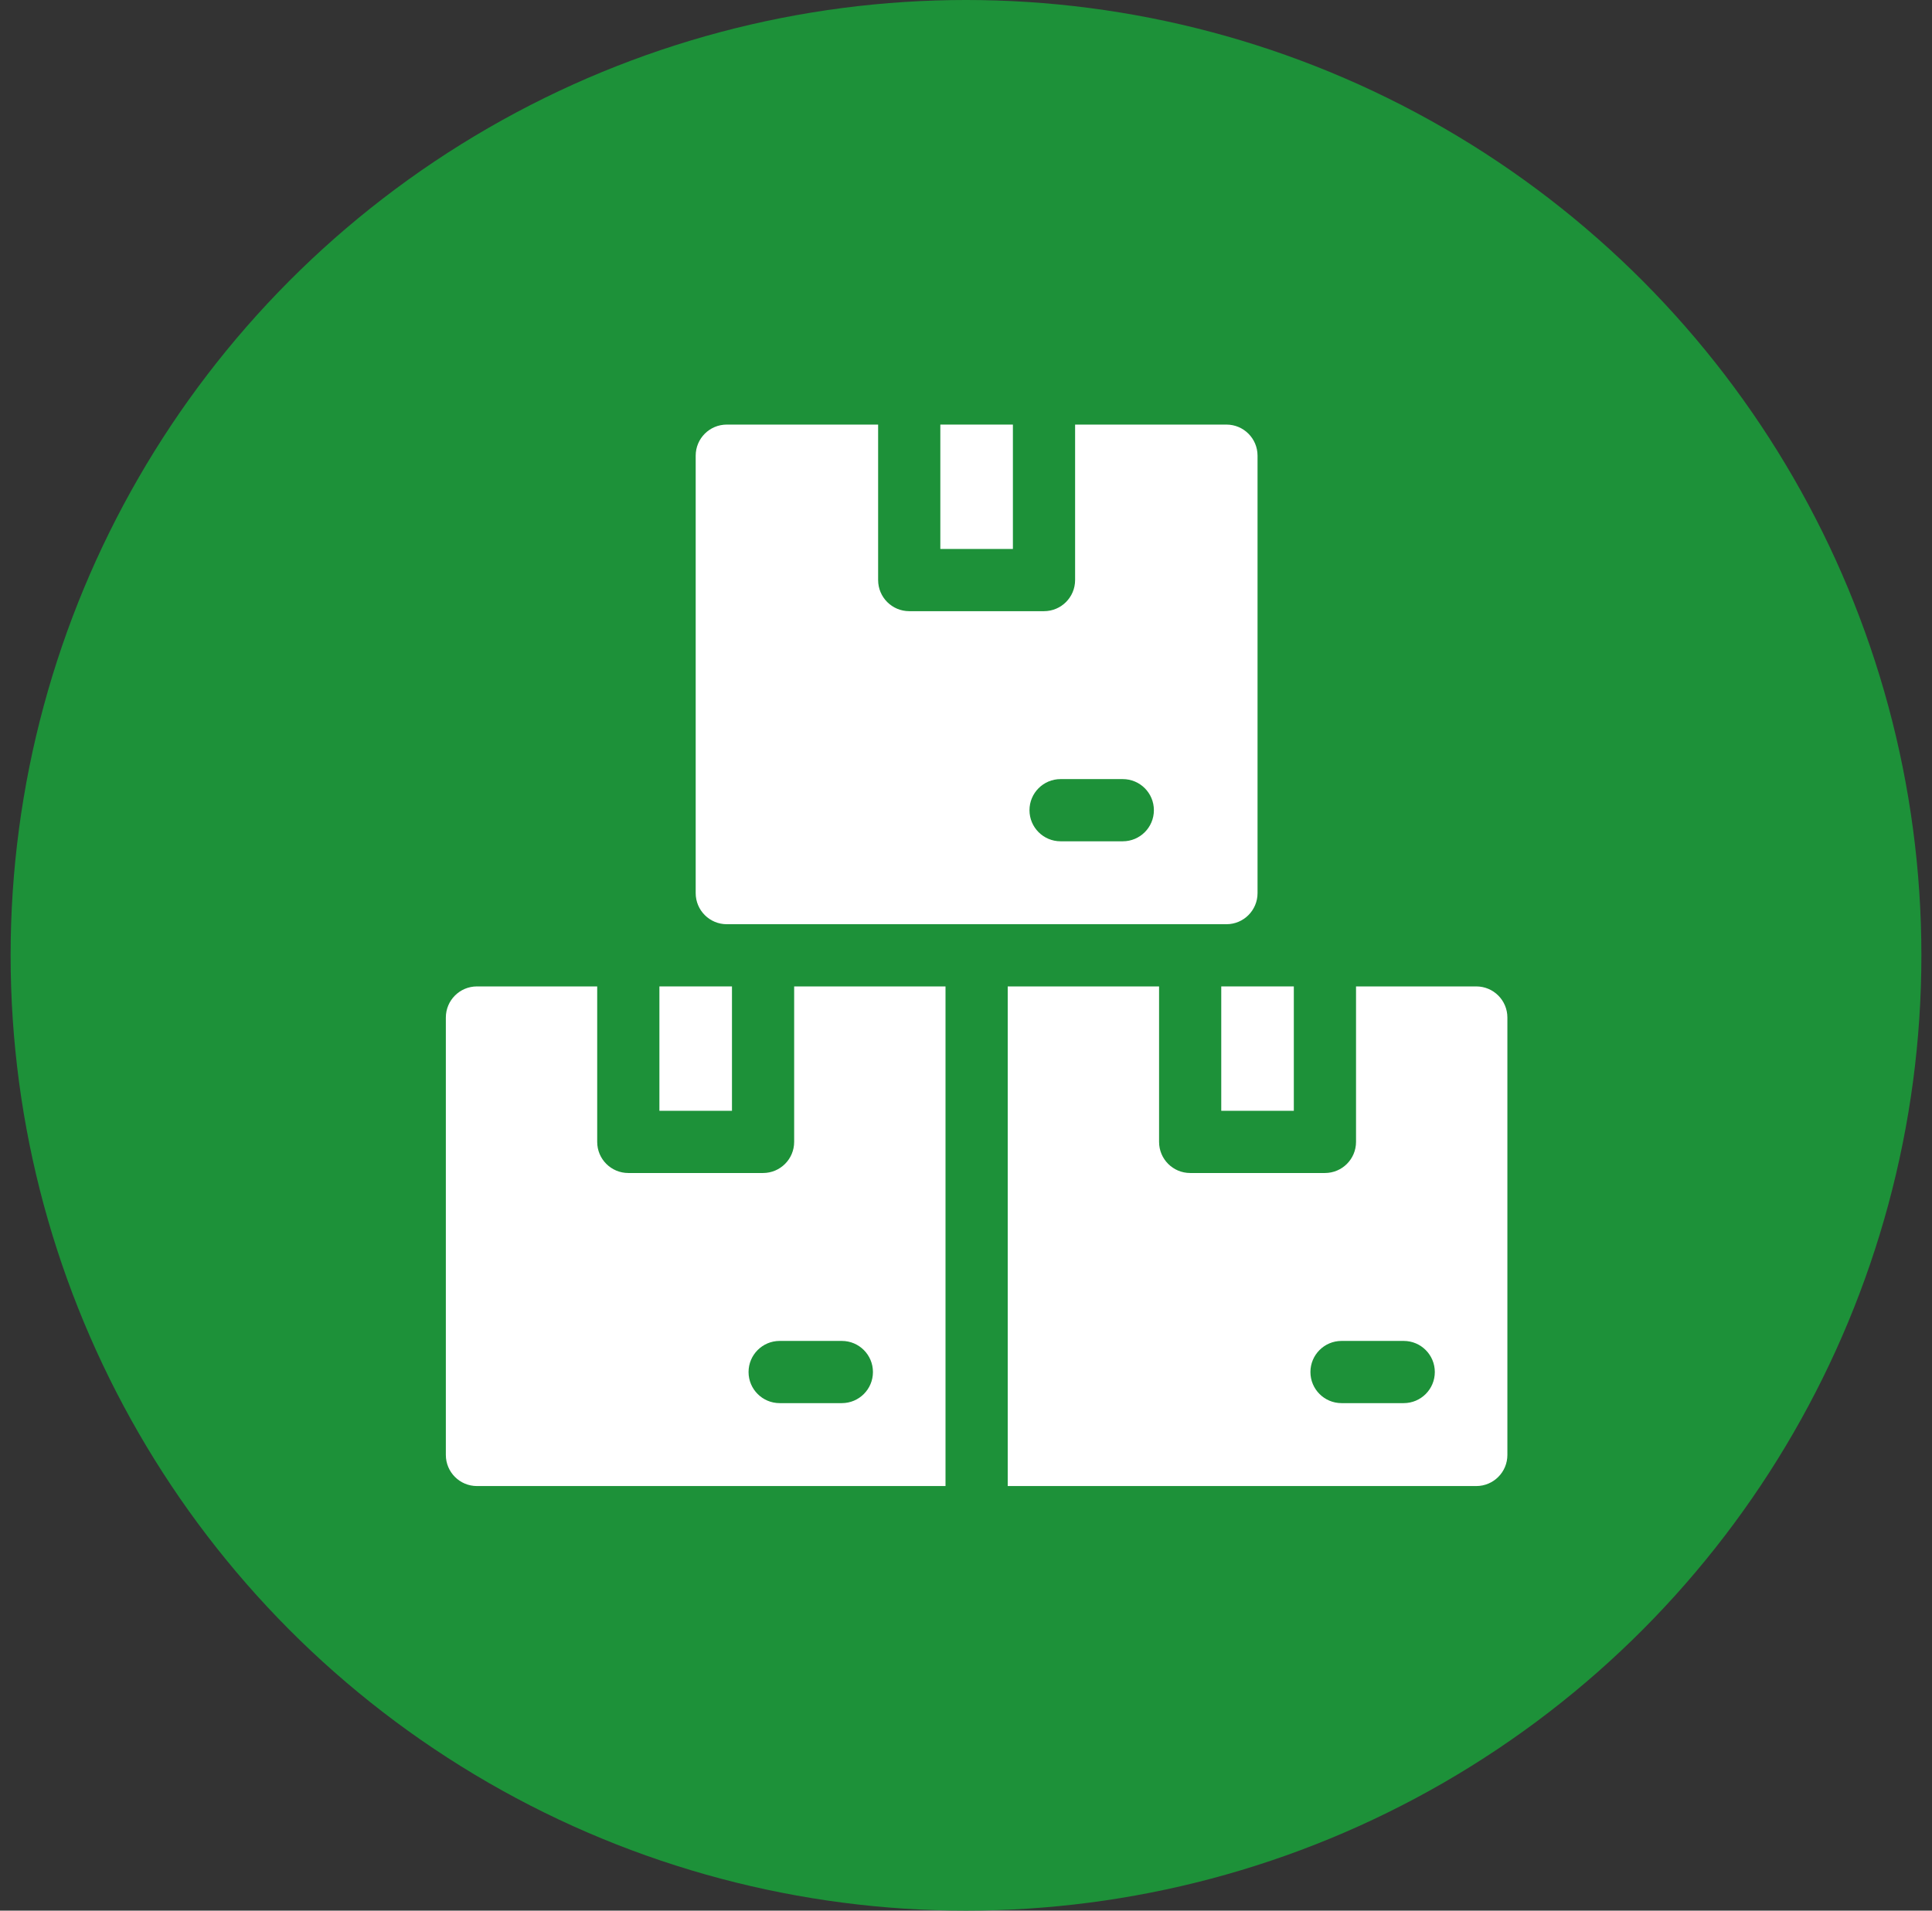
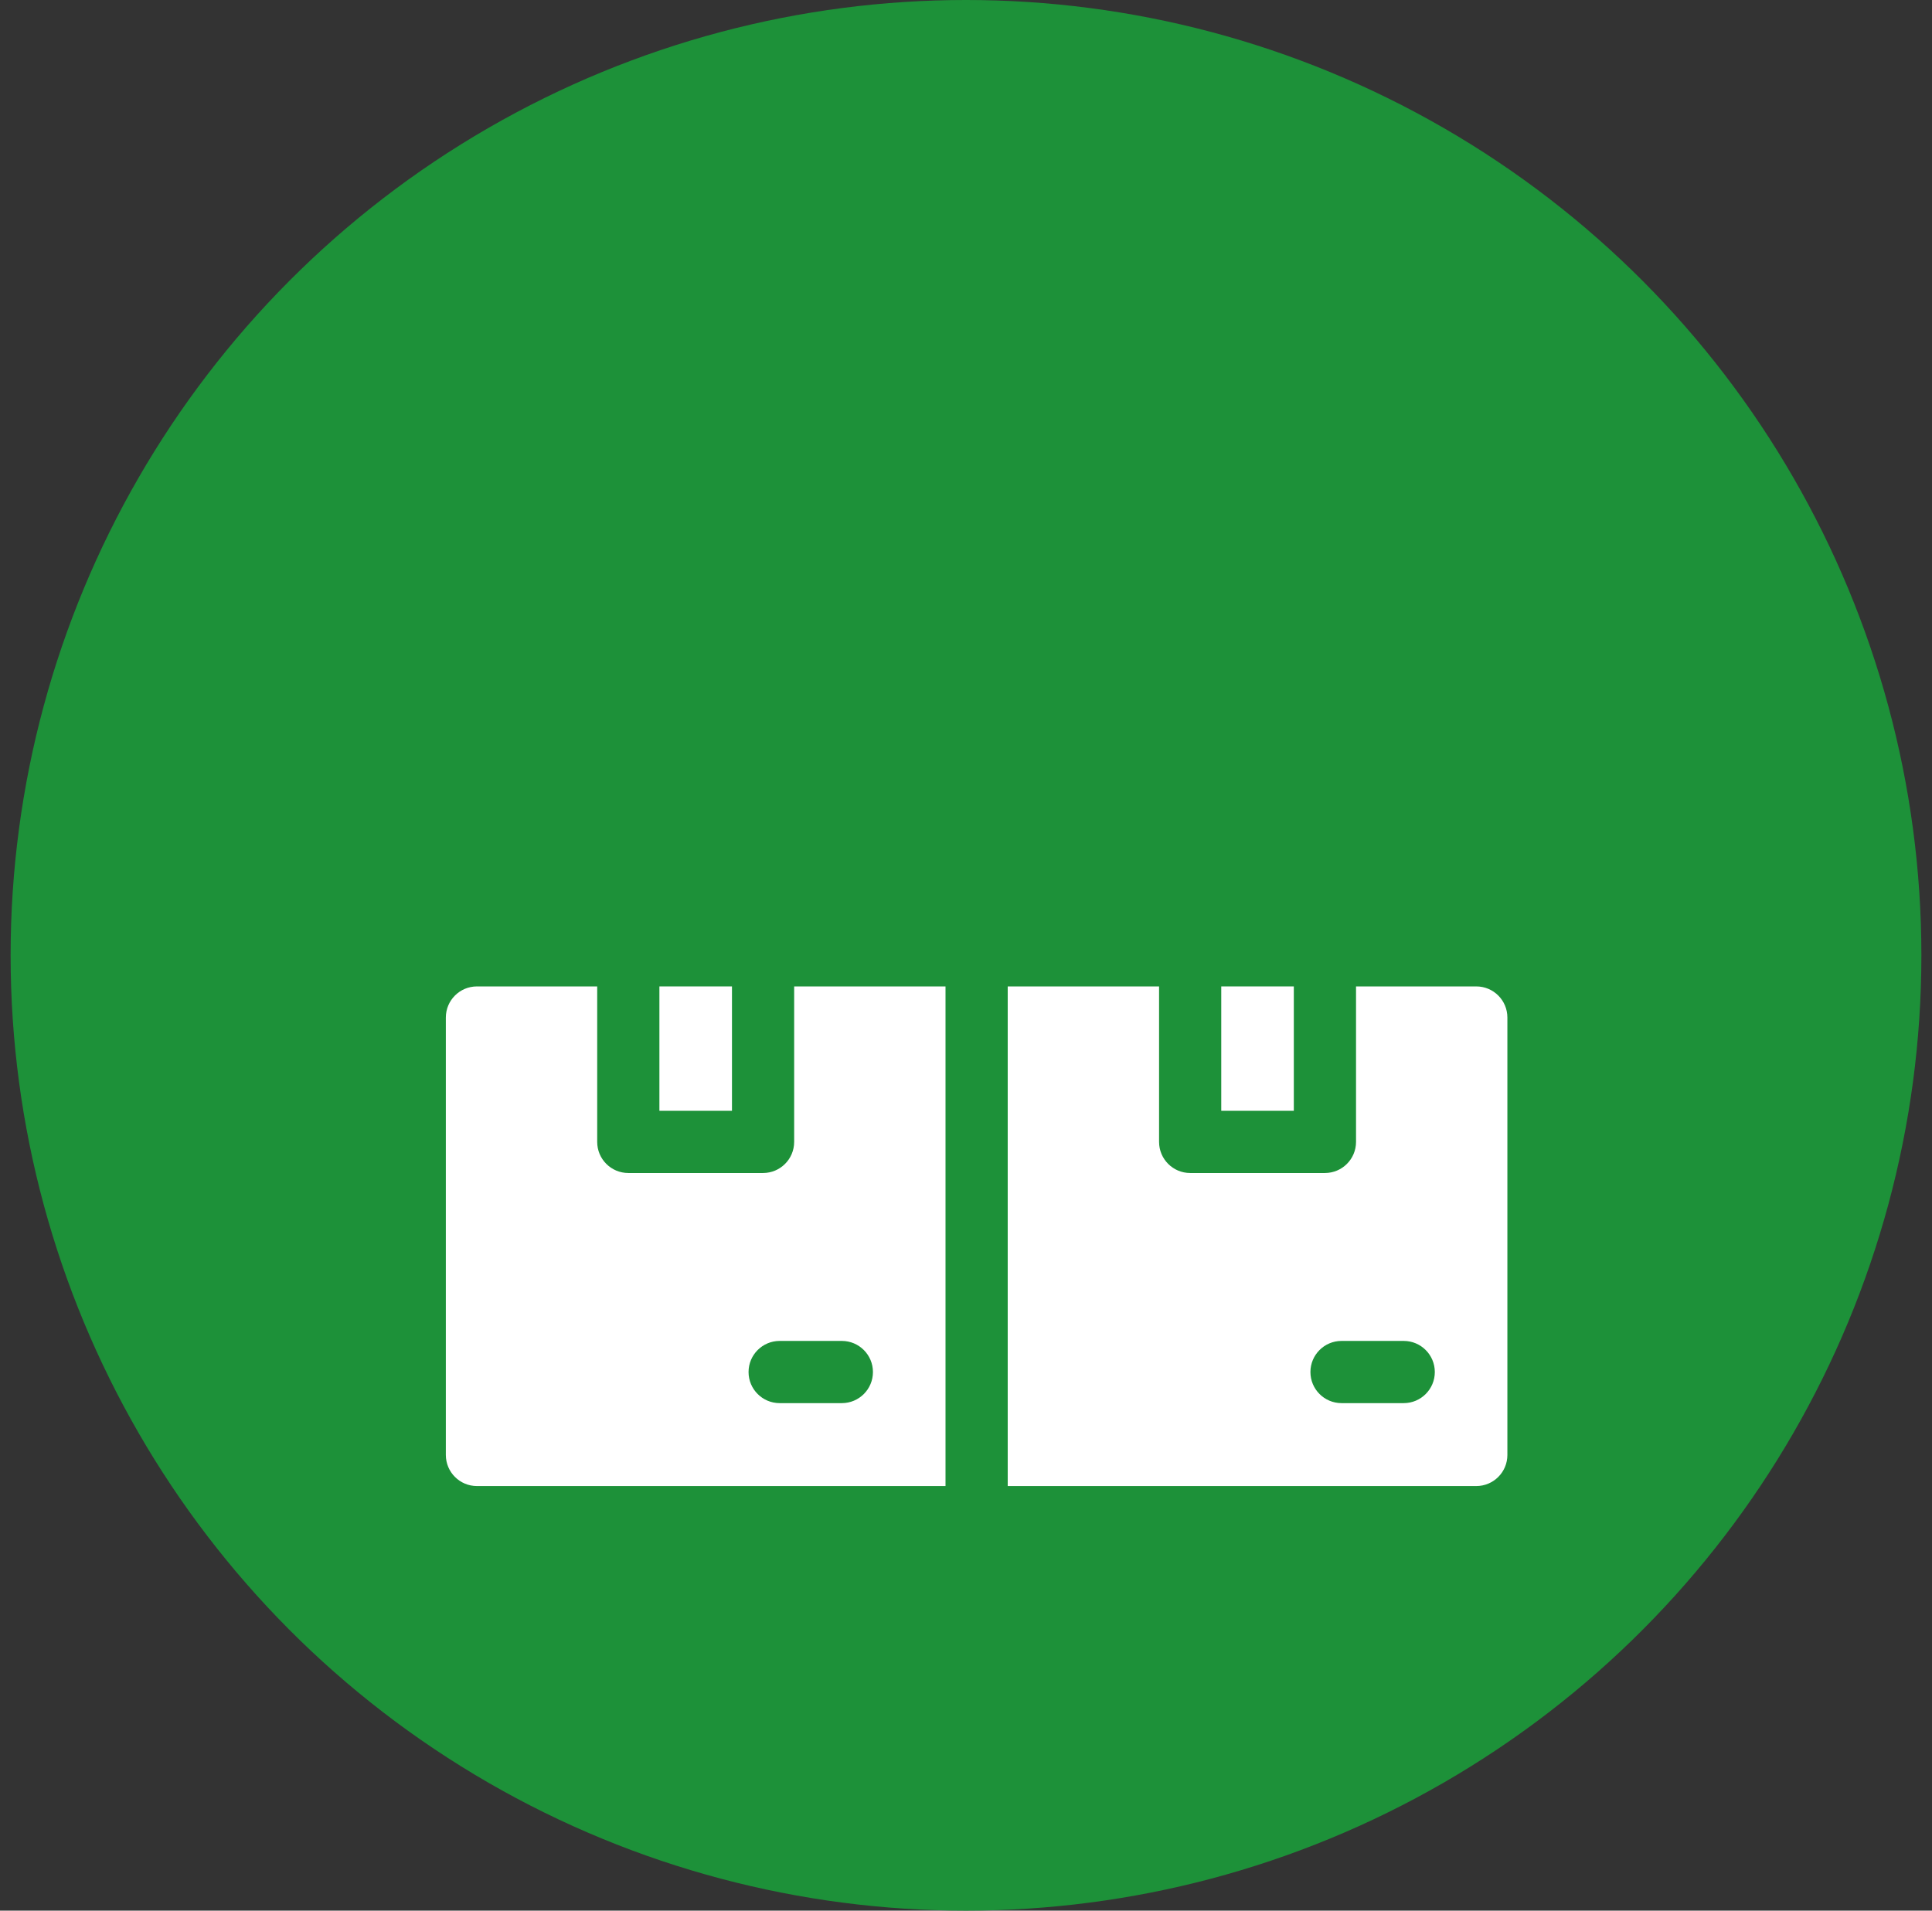
<svg xmlns="http://www.w3.org/2000/svg" width="91" height="90" viewBox="0 0 91 90" fill="none">
  <rect x="0" y="0" width="91" height="90" fill="#333333" stroke="none" />
  <g clip-path="url(#clip0_7613_10986)">
    <circle cx="45.5" cy="45" r="45" fill="#1D9139" />
-     <path d="M34.232 43.535H57.768C58.577 43.535 59.232 42.879 59.232 42.07V21.465C59.232 20.656 58.577 20 57.768 20H50.639V27.324C50.639 28.133 49.983 28.789 49.174 28.789H42.826C42.017 28.789 41.361 28.133 41.361 27.324V20H34.232C33.423 20 32.768 20.656 32.768 21.465V42.07C32.768 42.879 33.423 43.535 34.232 43.535ZM49.955 36.699H52.885C53.694 36.699 54.35 37.355 54.35 38.164C54.35 38.973 53.694 39.629 52.885 39.629H49.955C49.146 39.629 48.49 38.973 48.49 38.164C48.49 37.355 49.146 36.699 49.955 36.699Z" fill="white" />
-     <path d="M44.291 20H47.709V25.859H44.291V20Z" fill="white" />
    <path d="M31.059 46.465H34.477V52.324H31.059V46.465Z" fill="white" />
    <path d="M57.523 46.465H60.941V52.324H57.523V46.465Z" fill="white" />
    <path d="M37.406 53.789C37.406 54.598 36.75 55.254 35.941 55.254H29.594C28.785 55.254 28.129 54.598 28.129 53.789V46.465H22.465C21.656 46.465 21 47.121 21 47.93V68.535C21 69.344 21.656 70 22.465 70H44.535V46.465H37.406V53.789ZM41.117 64.629C41.117 65.438 40.461 66.094 39.652 66.094H36.723C35.914 66.094 35.258 65.438 35.258 64.629C35.258 63.82 35.914 63.164 36.723 63.164H39.652C40.461 63.164 41.117 63.82 41.117 64.629Z" fill="white" />
    <path d="M69.535 46.465H63.871V53.789C63.871 54.598 63.215 55.254 62.406 55.254H56.059C55.25 55.254 54.594 54.598 54.594 53.789V46.465H47.465V70H69.535C70.344 70 71 69.344 71 68.535V47.93C71 47.121 70.344 46.465 69.535 46.465ZM66.117 66.094H63.188C62.379 66.094 61.723 65.438 61.723 64.629C61.723 63.82 62.379 63.164 63.188 63.164H66.117C66.926 63.164 67.582 63.82 67.582 64.629C67.582 65.438 66.926 66.094 66.117 66.094Z" fill="white" />
  </g>
  <defs>
    <clipPath id="clip0_7613_10986">
      <rect width="90" height="90" fill="white" transform="translate(0.5)" />
    </clipPath>
  </defs>
</svg>